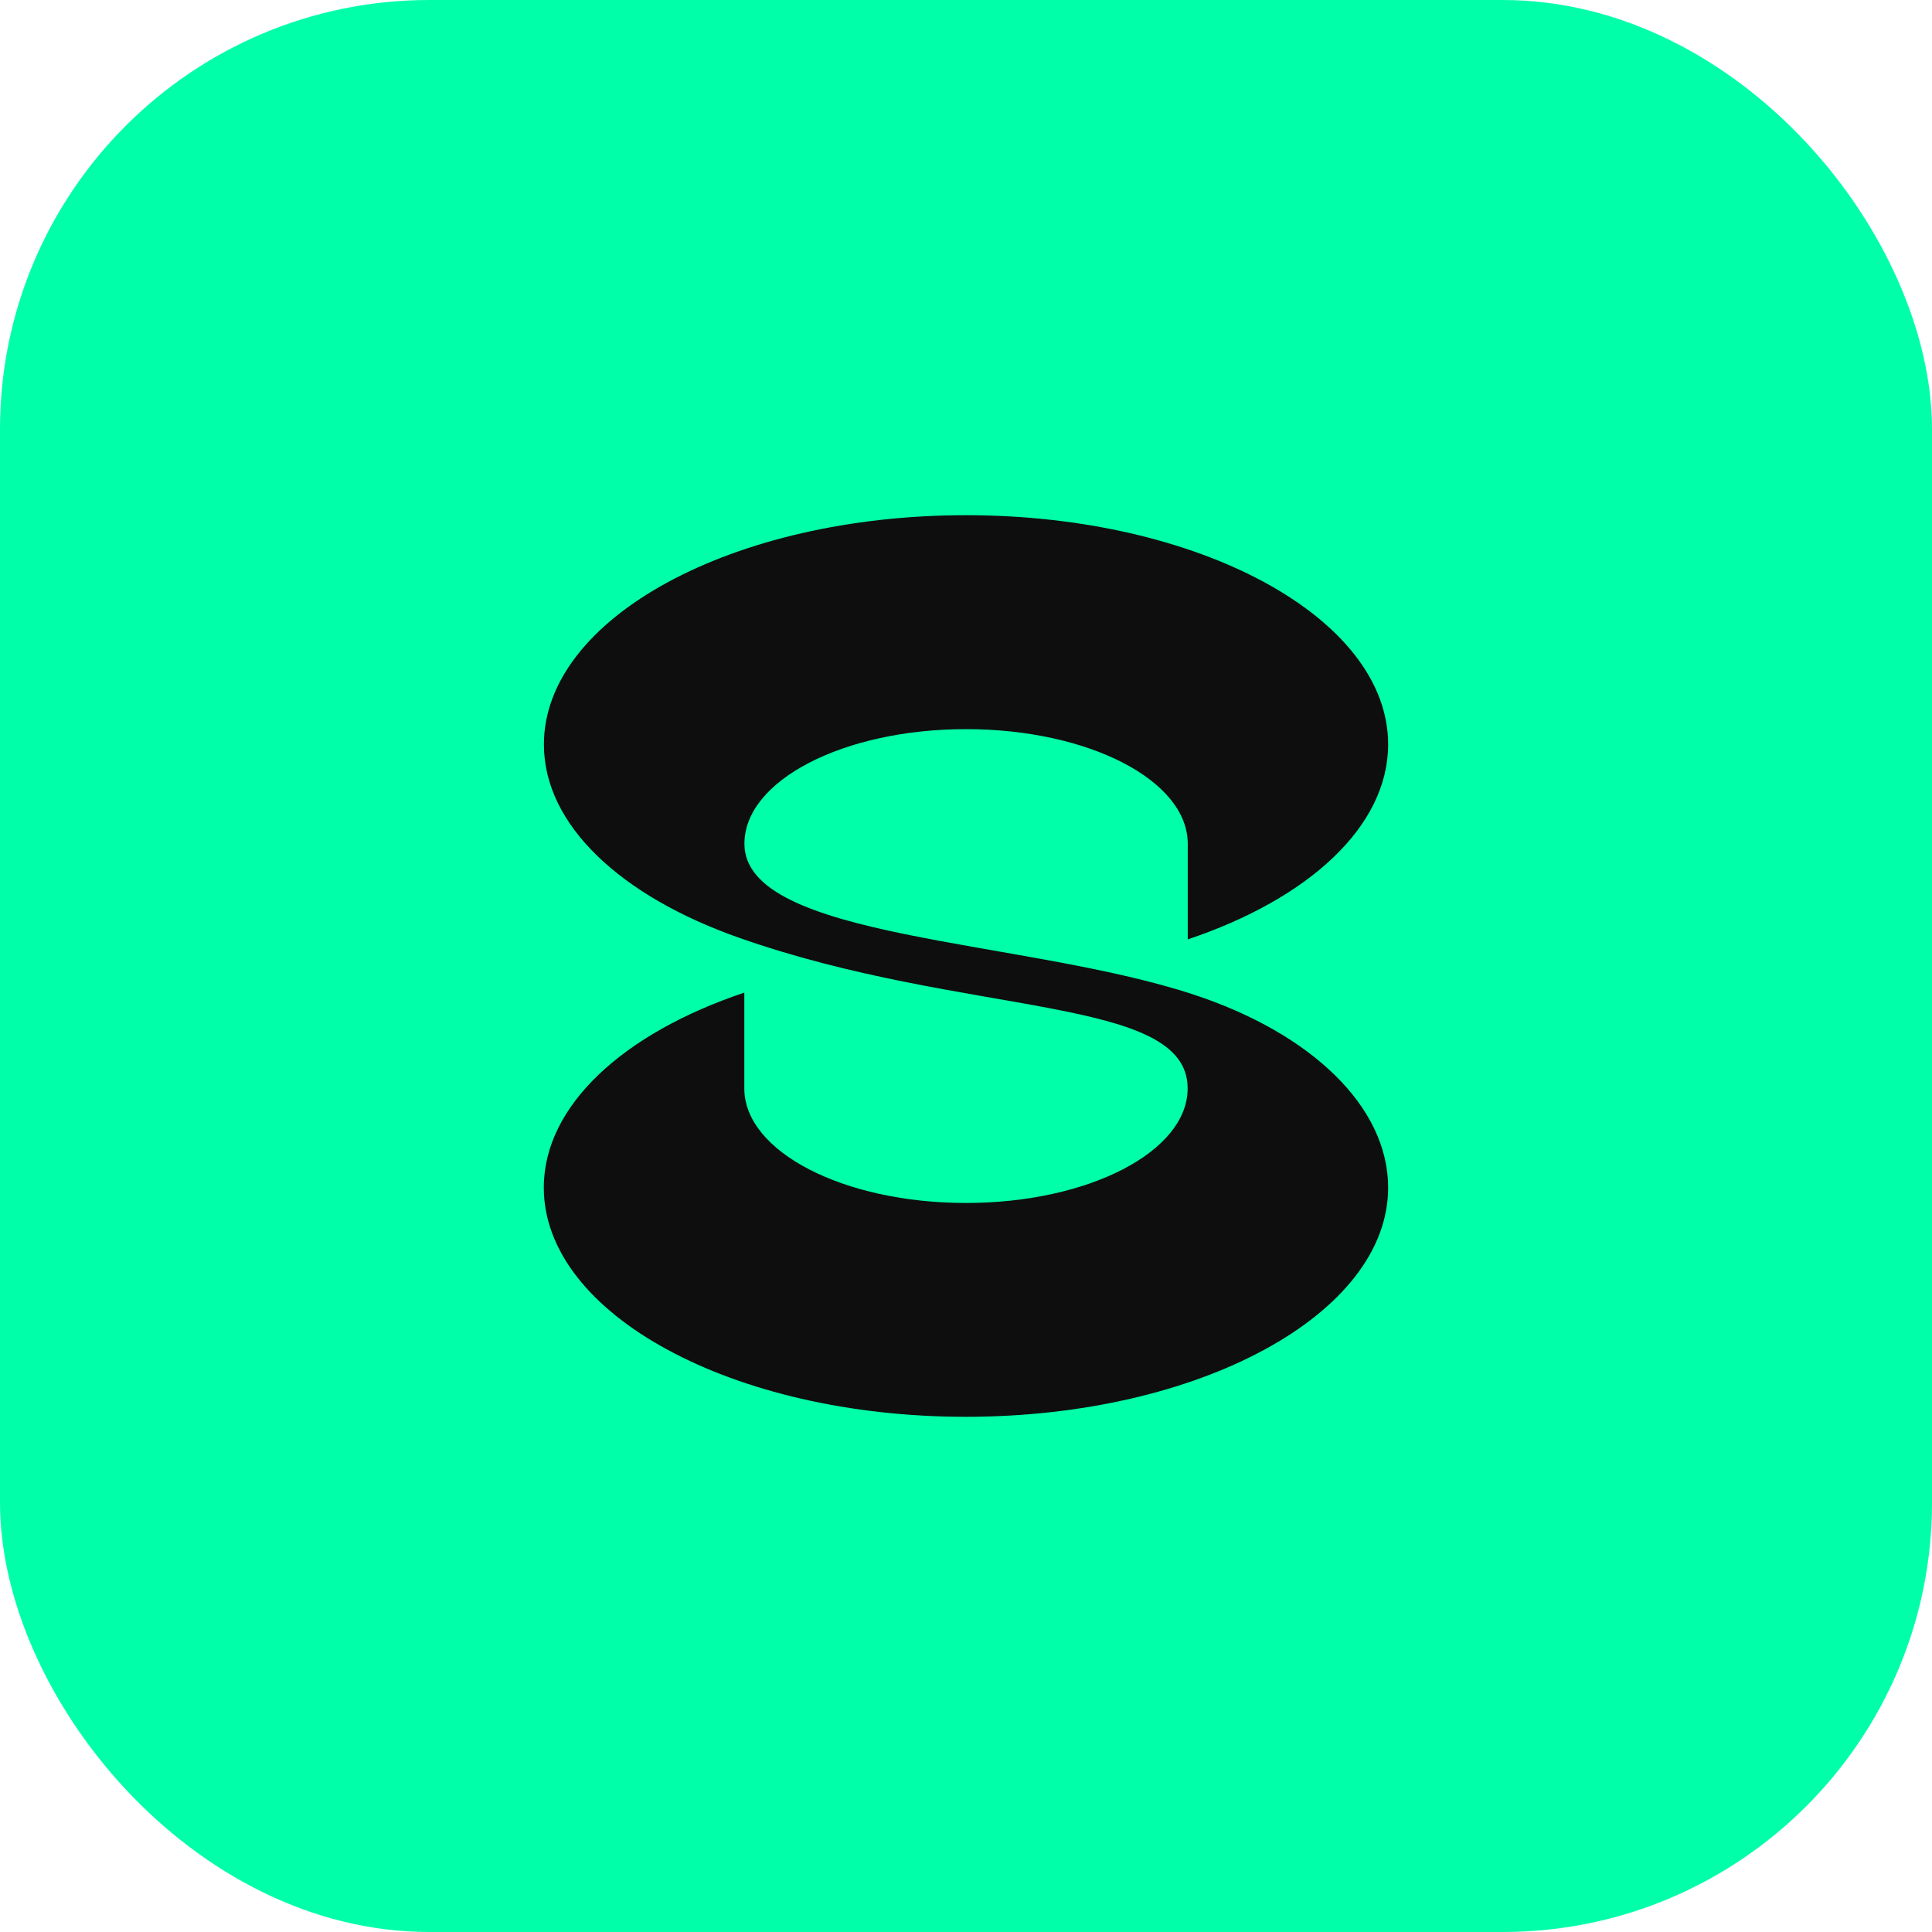
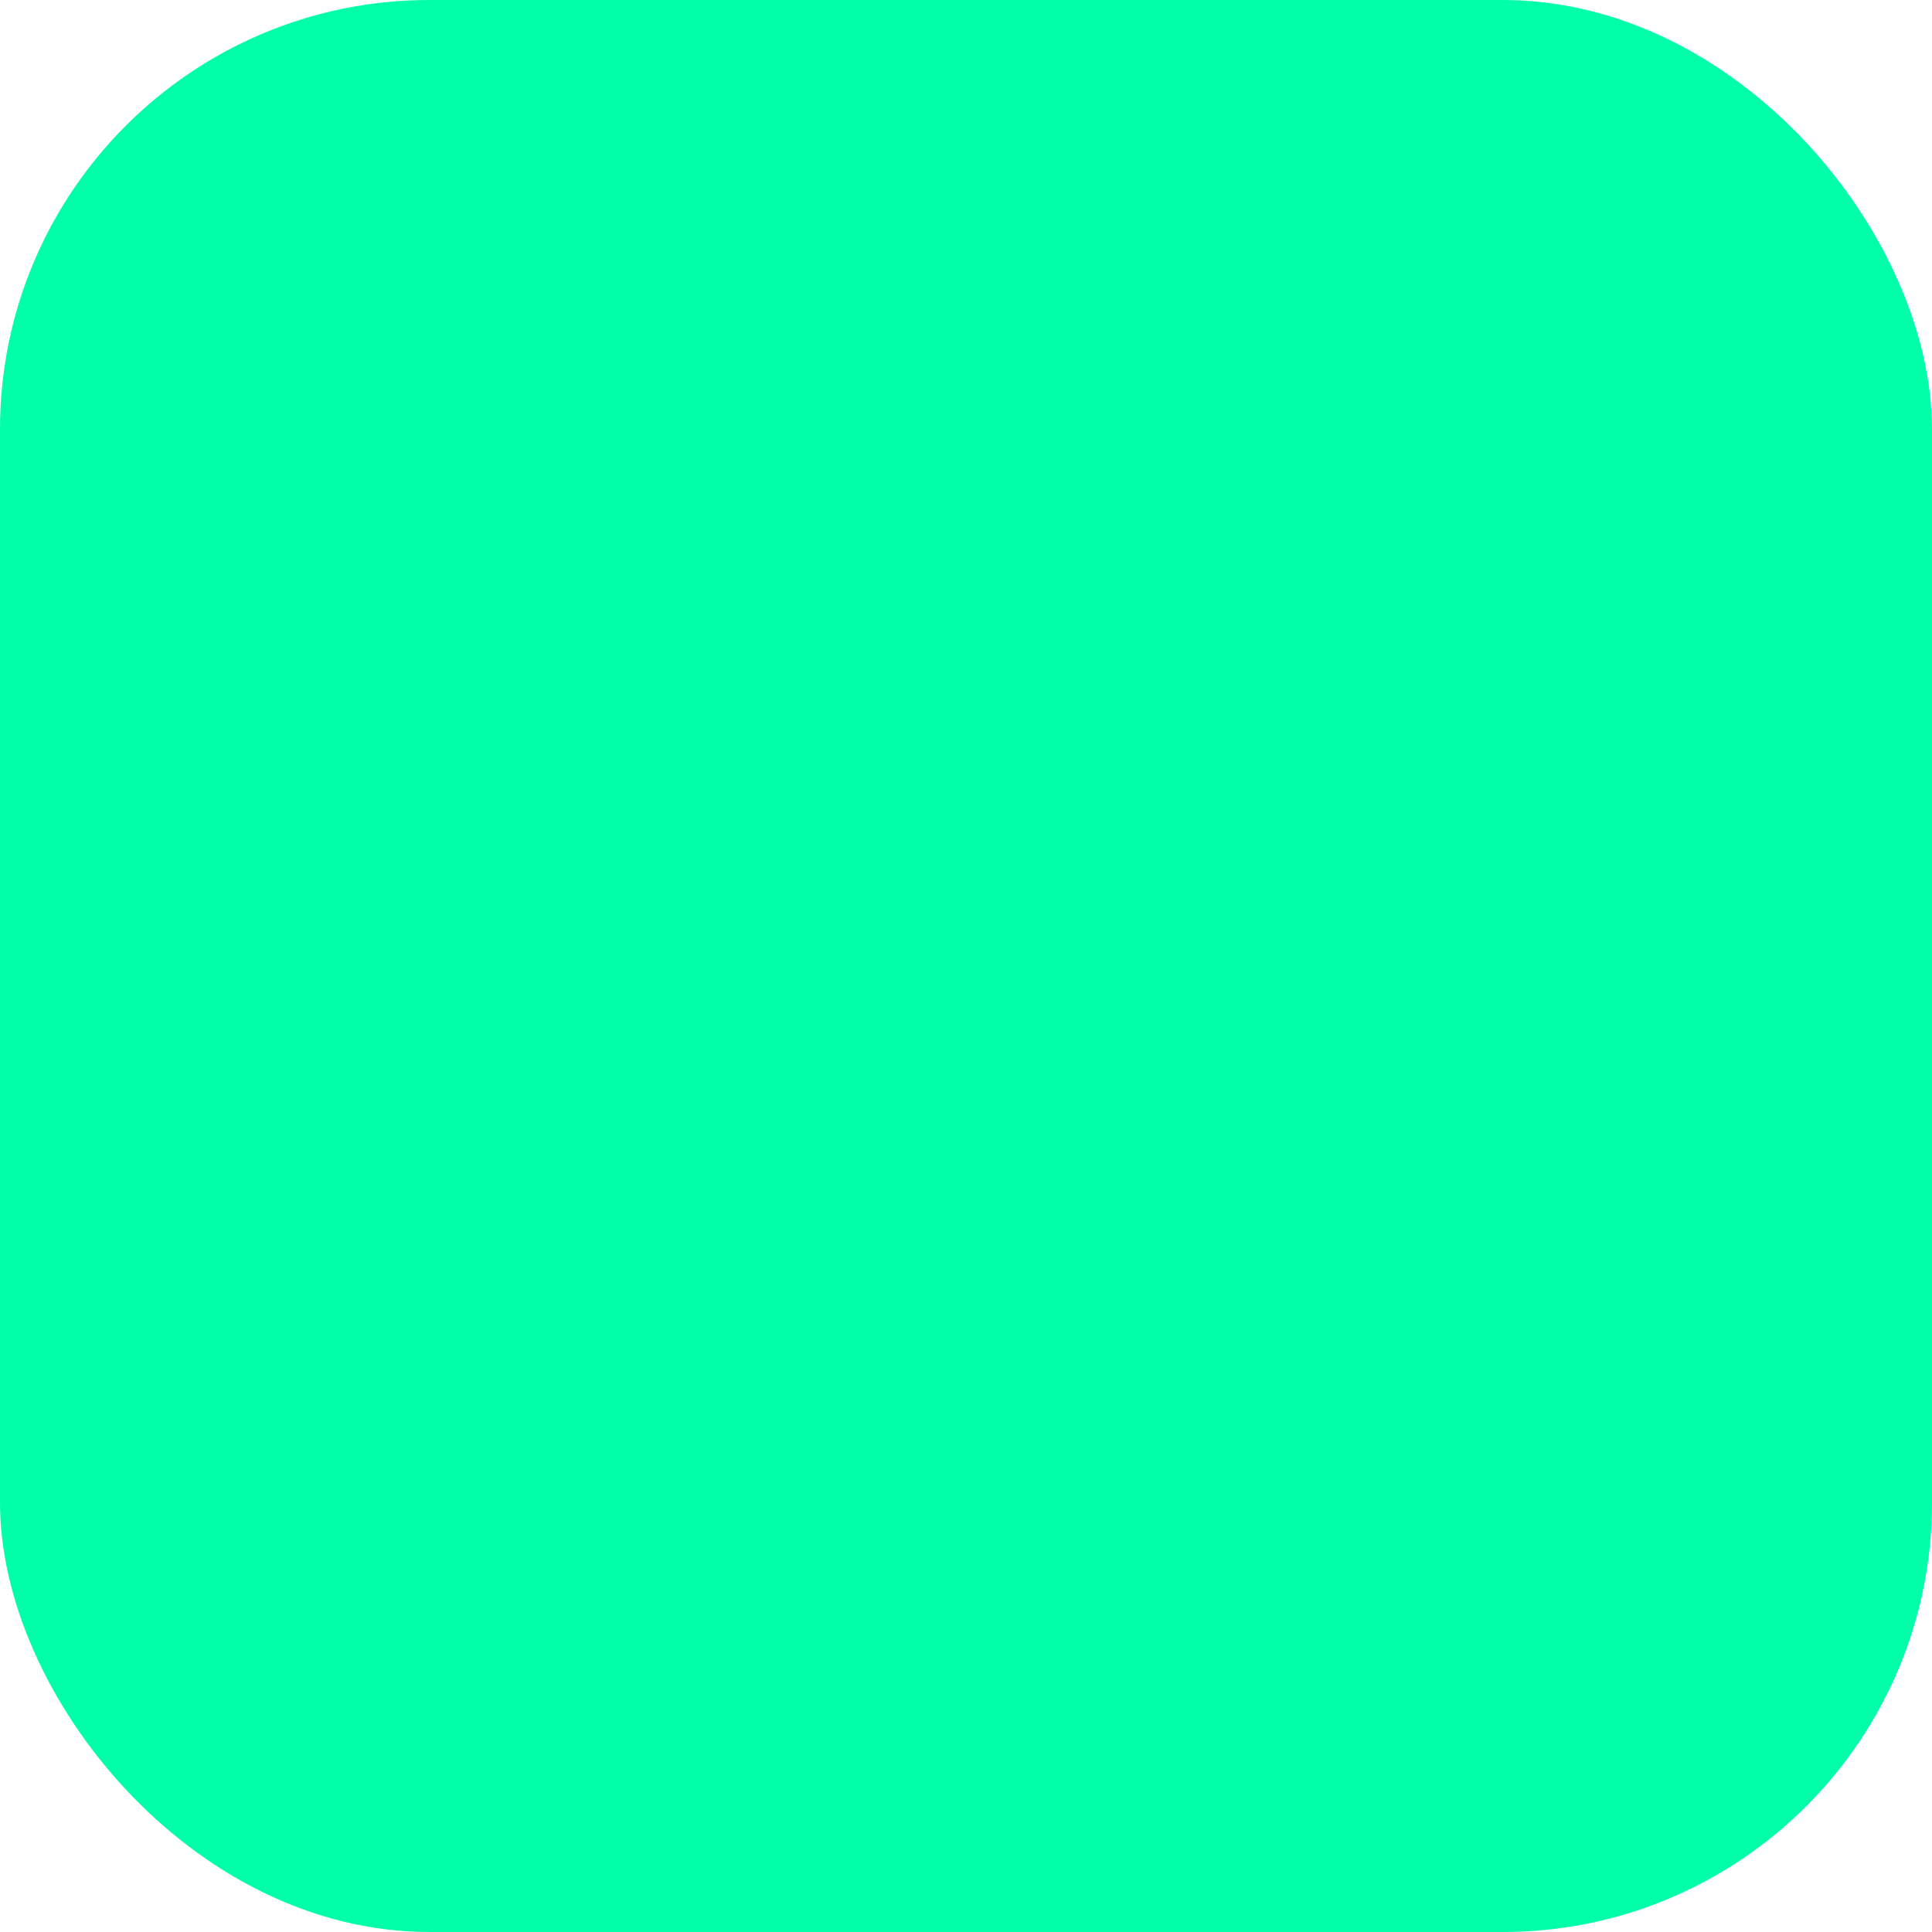
<svg xmlns="http://www.w3.org/2000/svg" width="90" height="90" viewBox="0 0 90 90" fill="none">
  <rect width="90" height="90" rx="20" fill="#00FFA9" />
-   <path d="M55.618 46.336C47.676 43.715 34.678 43.79 34.678 39.304C34.678 36.355 39.295 33.966 45.004 33.966C50.712 33.966 55.33 36.355 55.33 39.304V43.76C60.932 41.885 64.665 38.517 64.665 34.676C64.665 28.779 55.86 24 44.999 24C34.137 24 25.337 28.784 25.337 34.681C25.337 38.452 28.949 41.749 34.385 43.669C44.999 47.42 55.325 46.336 55.325 50.701C55.325 53.65 50.702 56.039 44.999 56.039C39.295 56.039 34.673 53.65 34.673 50.701V46.24C29.065 48.12 25.332 51.487 25.332 55.324C25.332 61.221 34.137 66 44.994 66C55.85 66 64.665 61.221 64.665 55.324C64.665 51.553 61.089 48.14 55.618 46.336Z" fill="#0E0E0E" />
</svg>